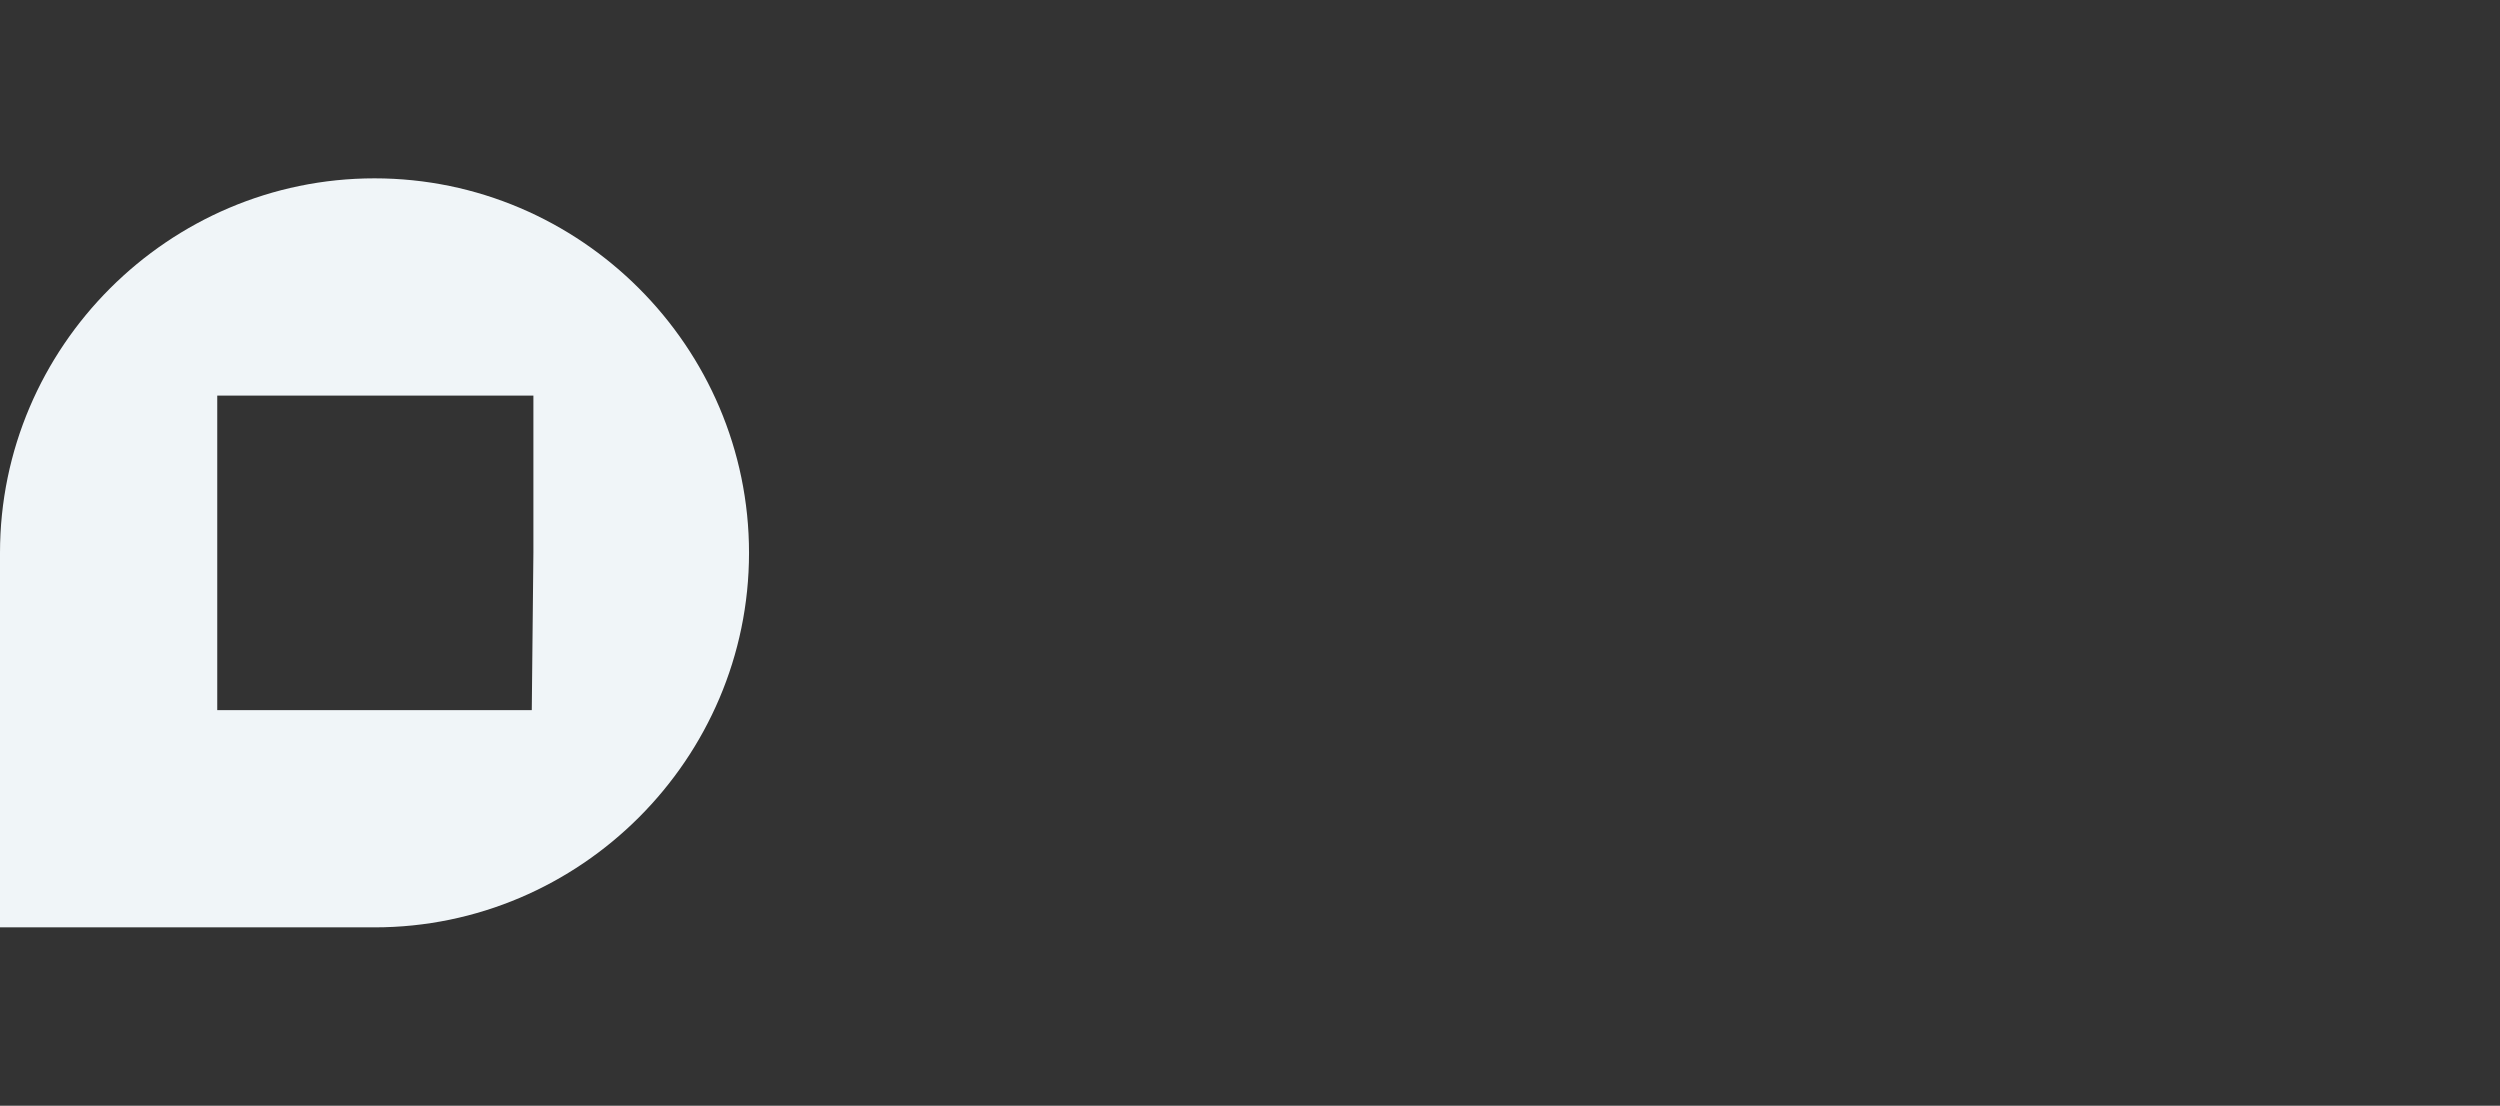
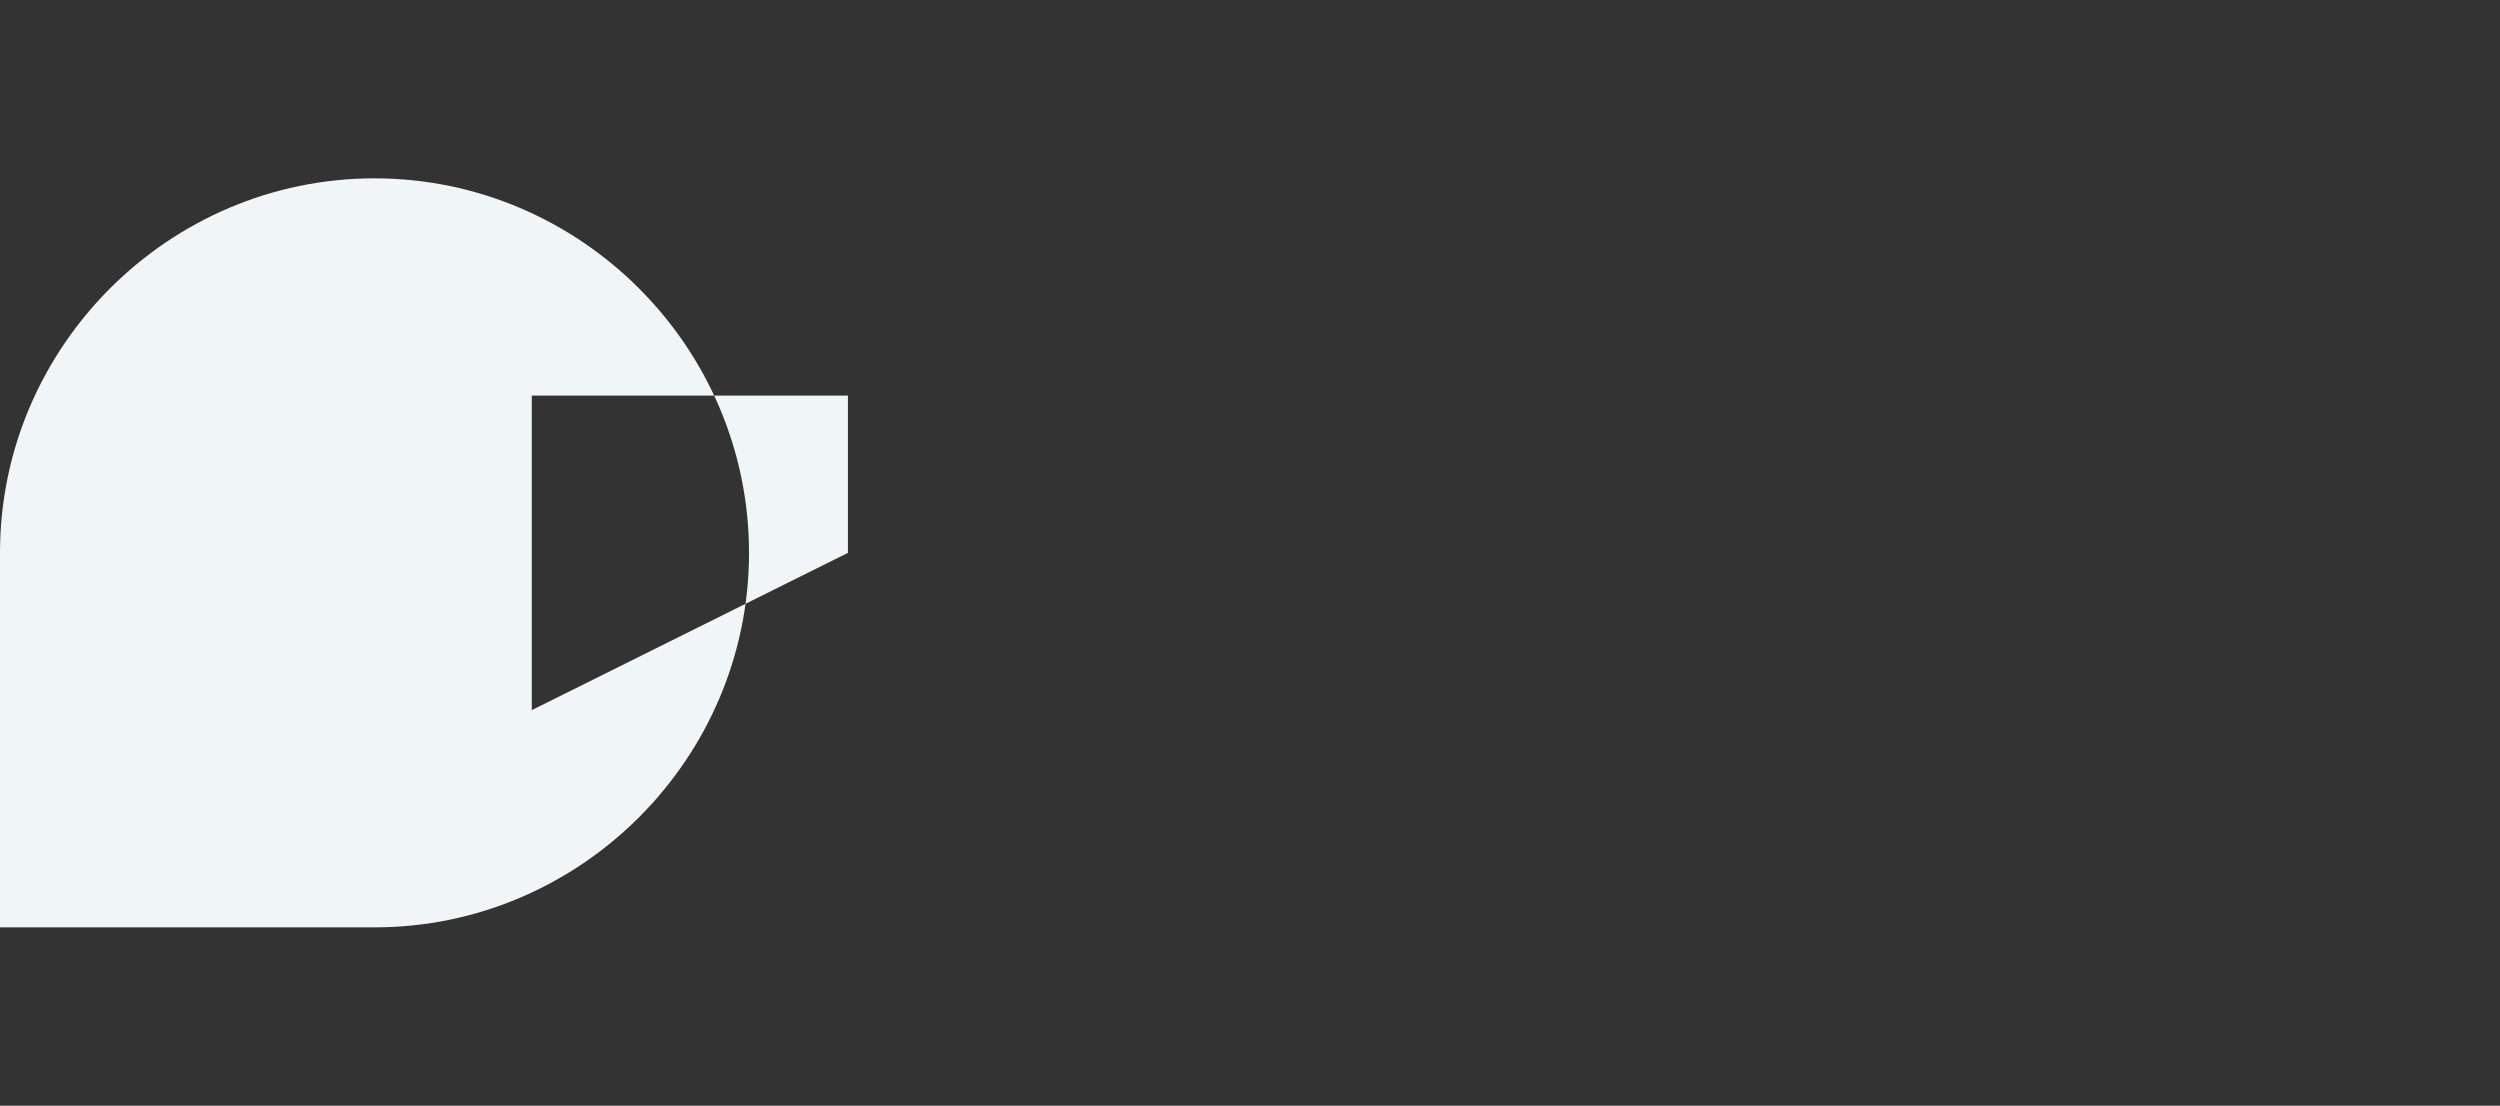
<svg xmlns="http://www.w3.org/2000/svg" version="1.1" id="Layer_2_00000113313868687366769150000006272336691033800622_" x="0px" y="0px" viewBox="0 0 154.2 68.2" style="enable-background:new 0 0 154.2 68.2;" xml:space="preserve">
  <rect x="0" y="0" width="154.2" height="68.2" fill="#333333" stroke="none" />
  <style type="text/css">
	.st0{fill:#F0F5F8;}
</style>
  <g id="Layer_1-2">
-     <path class="st0" d="M23.1,11C10.4,11,0,21.4,0,34.1l0,0v23.1h23.1c12.7,0,23.1-10.4,23.1-23.1S35.8,11,23.1,11z M32.8,43.8H13.4   v-9.7l0,0l0,0v-9.7h19.5v9.7l0,0L32.8,43.8L32.8,43.8z" />
+     <path class="st0" d="M23.1,11C10.4,11,0,21.4,0,34.1l0,0v23.1h23.1c12.7,0,23.1-10.4,23.1-23.1S35.8,11,23.1,11z M32.8,43.8v-9.7l0,0l0,0v-9.7h19.5v9.7l0,0L32.8,43.8L32.8,43.8z" />
  </g>
</svg>